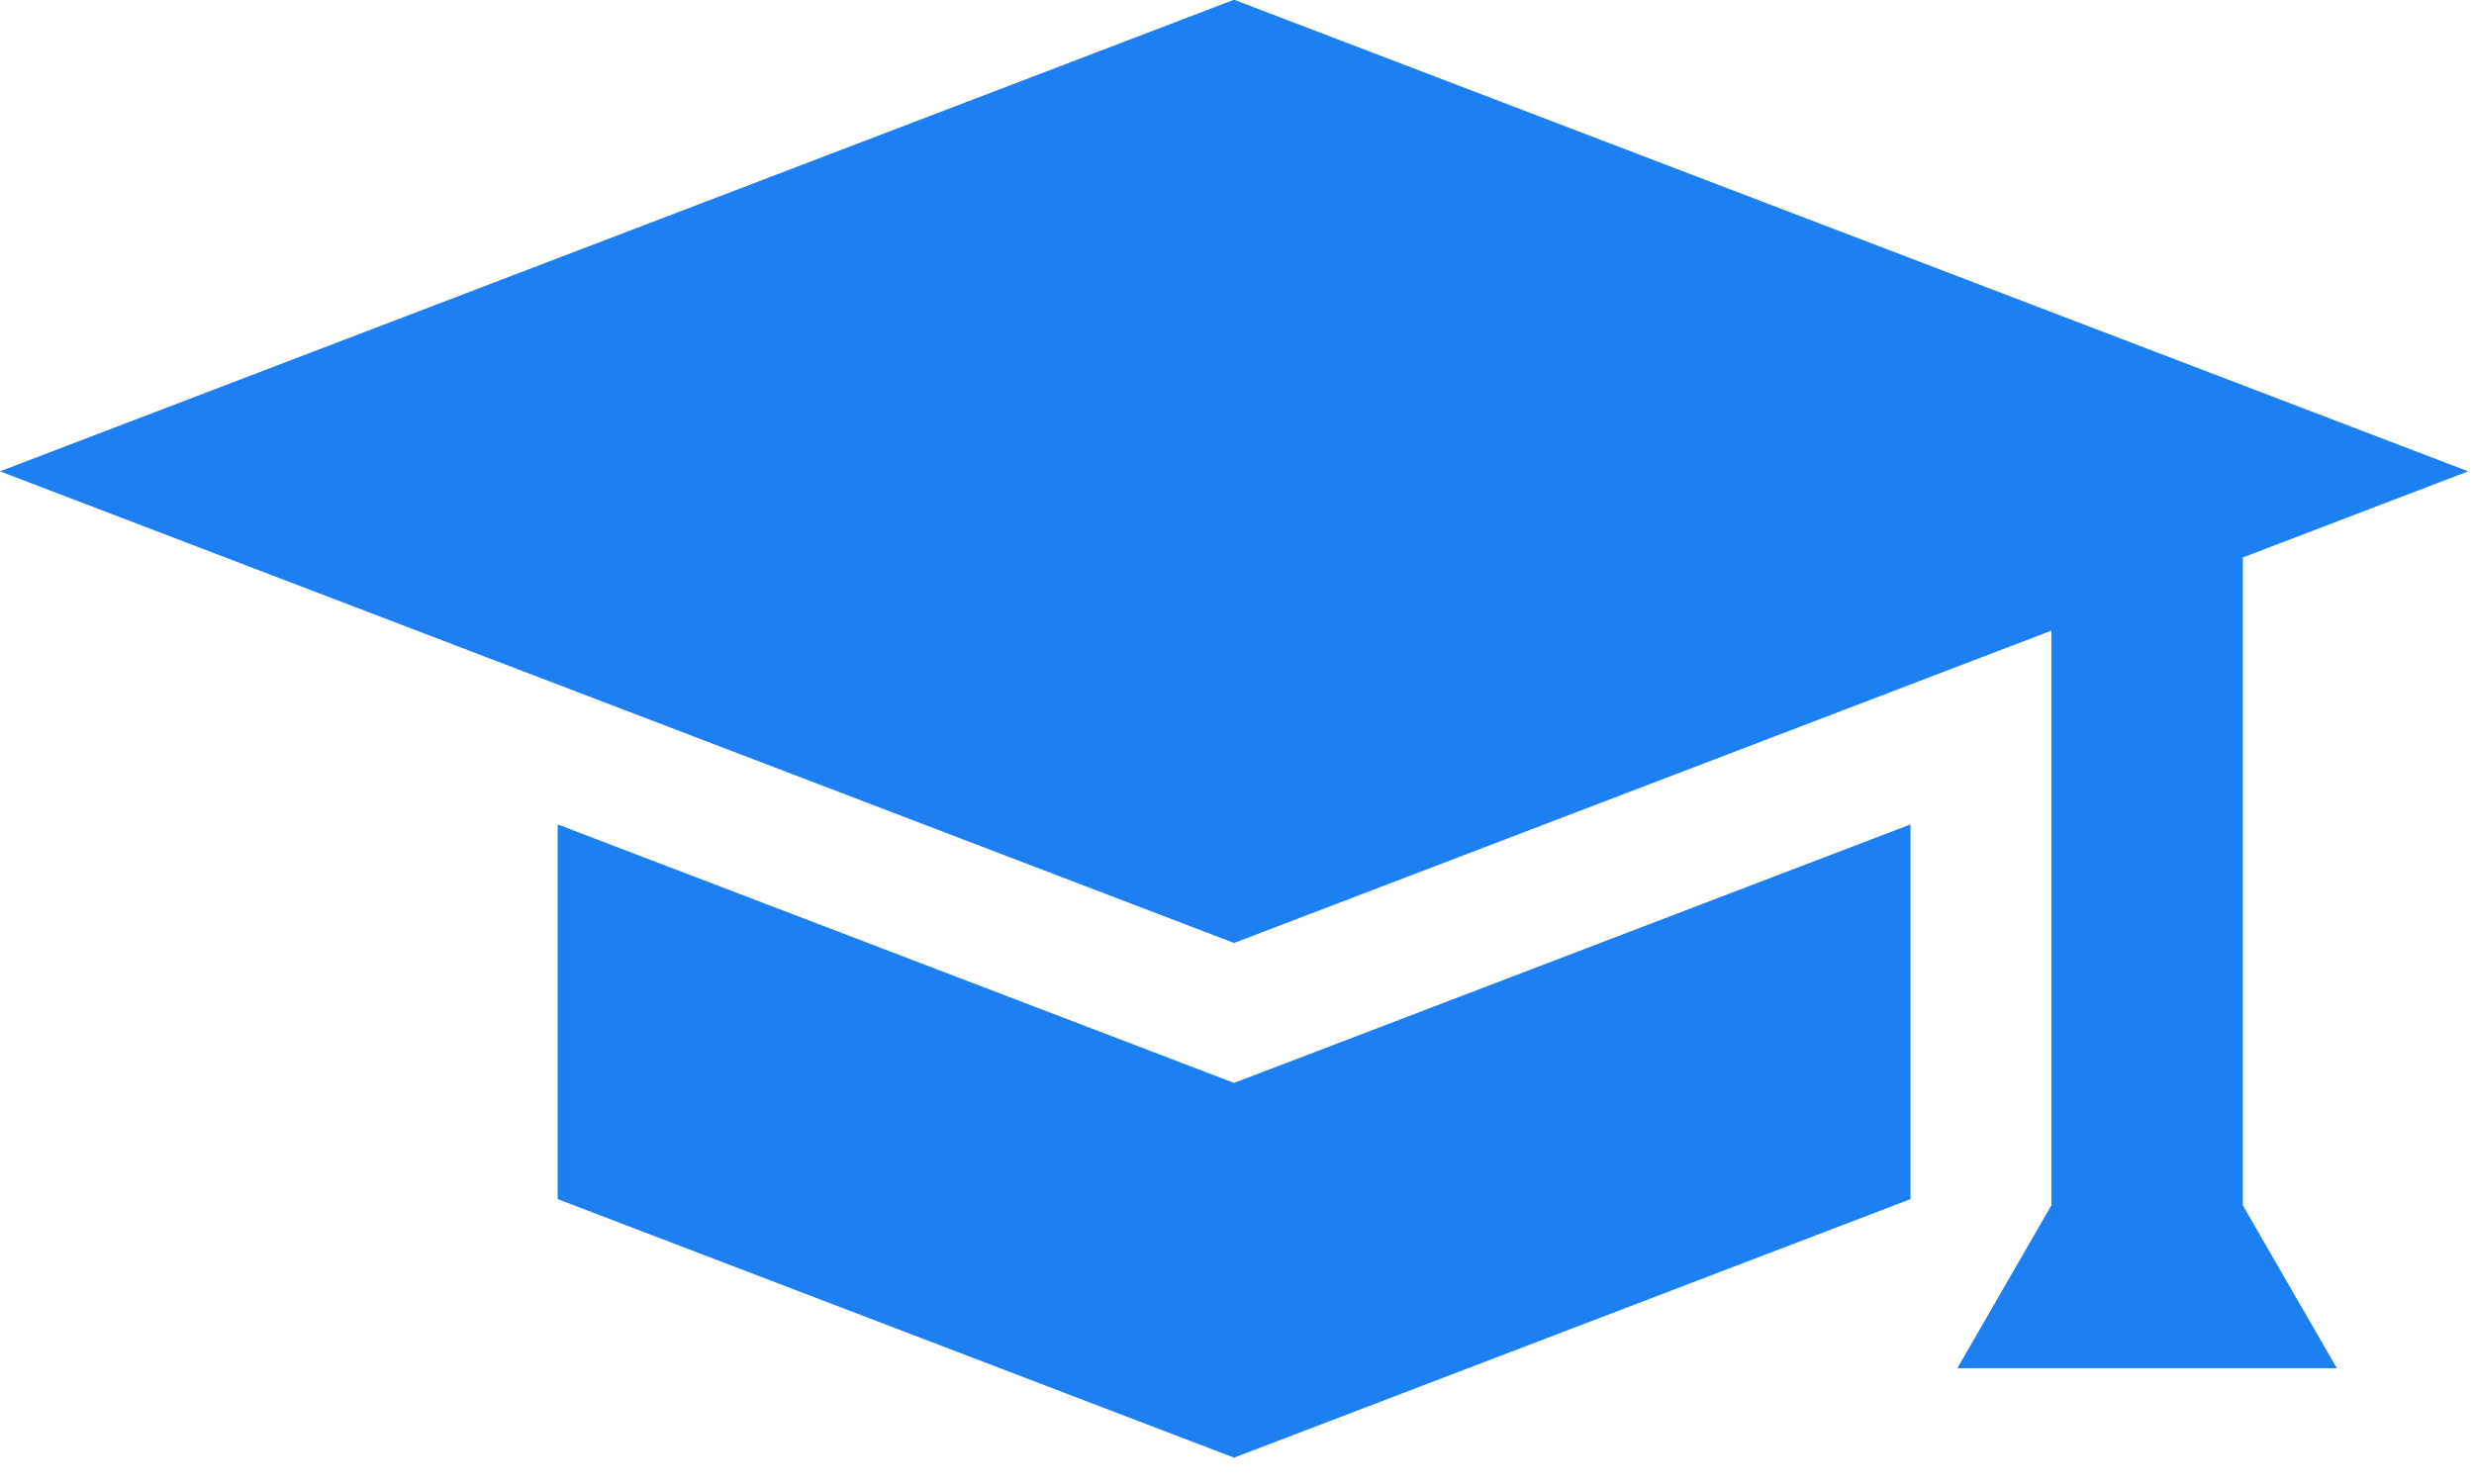
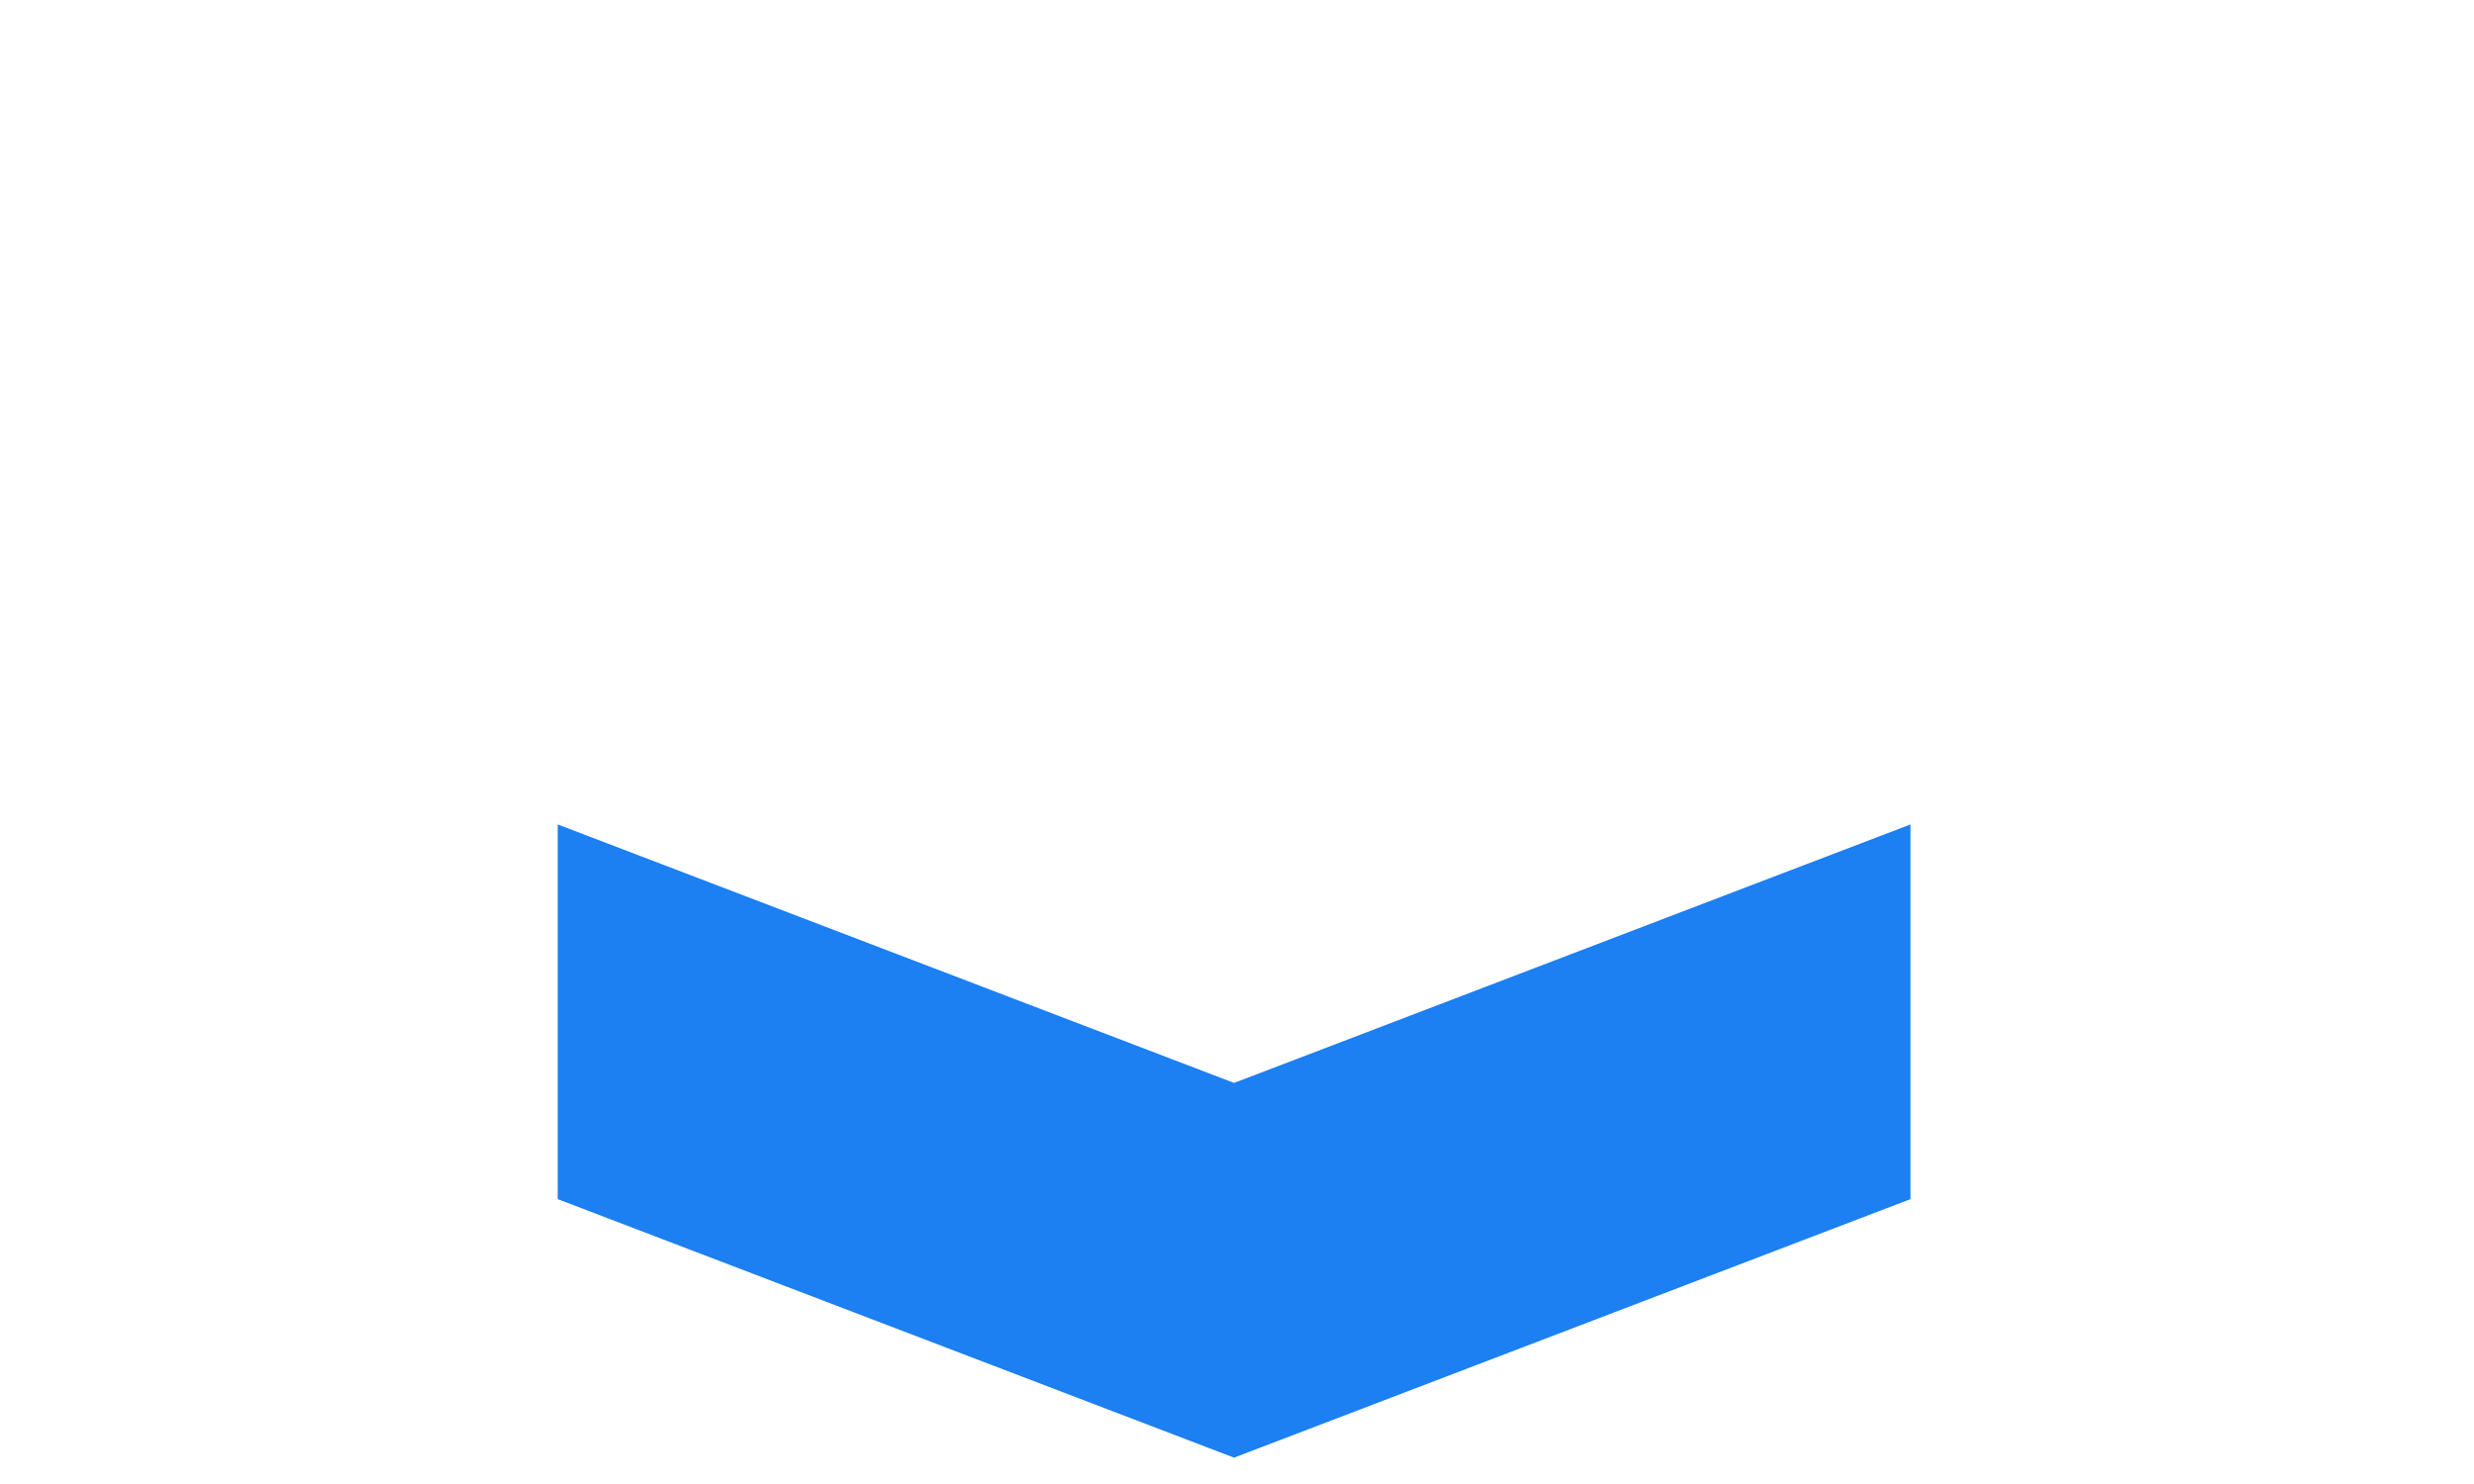
<svg xmlns="http://www.w3.org/2000/svg" fill="none" viewBox="0 0 55 33" height="33" width="55">
-   <path fill="#1C7FF2" d="M49.861 12.396L54.869 10.481L27.434 -0.006L0 10.481L10.835 14.623L13.947 15.813L27.434 20.969L40.923 15.813L44.035 14.623L45.604 14.024V26.804L43.514 30.425H51.951L49.861 26.804V12.396Z" />
-   <path fill="#1C7FF2" d="M28.817 23.553L27.434 24.081L26.053 23.553L15.217 19.41L12.398 18.333V26.665L27.434 32.414L42.473 26.665V18.333L39.653 19.41L28.817 23.553Z" />
+   <path fill="#1C7FF2" d="M28.817 23.553L27.434 24.081L15.217 19.41L12.398 18.333V26.665L27.434 32.414L42.473 26.665V18.333L39.653 19.41L28.817 23.553Z" />
</svg>